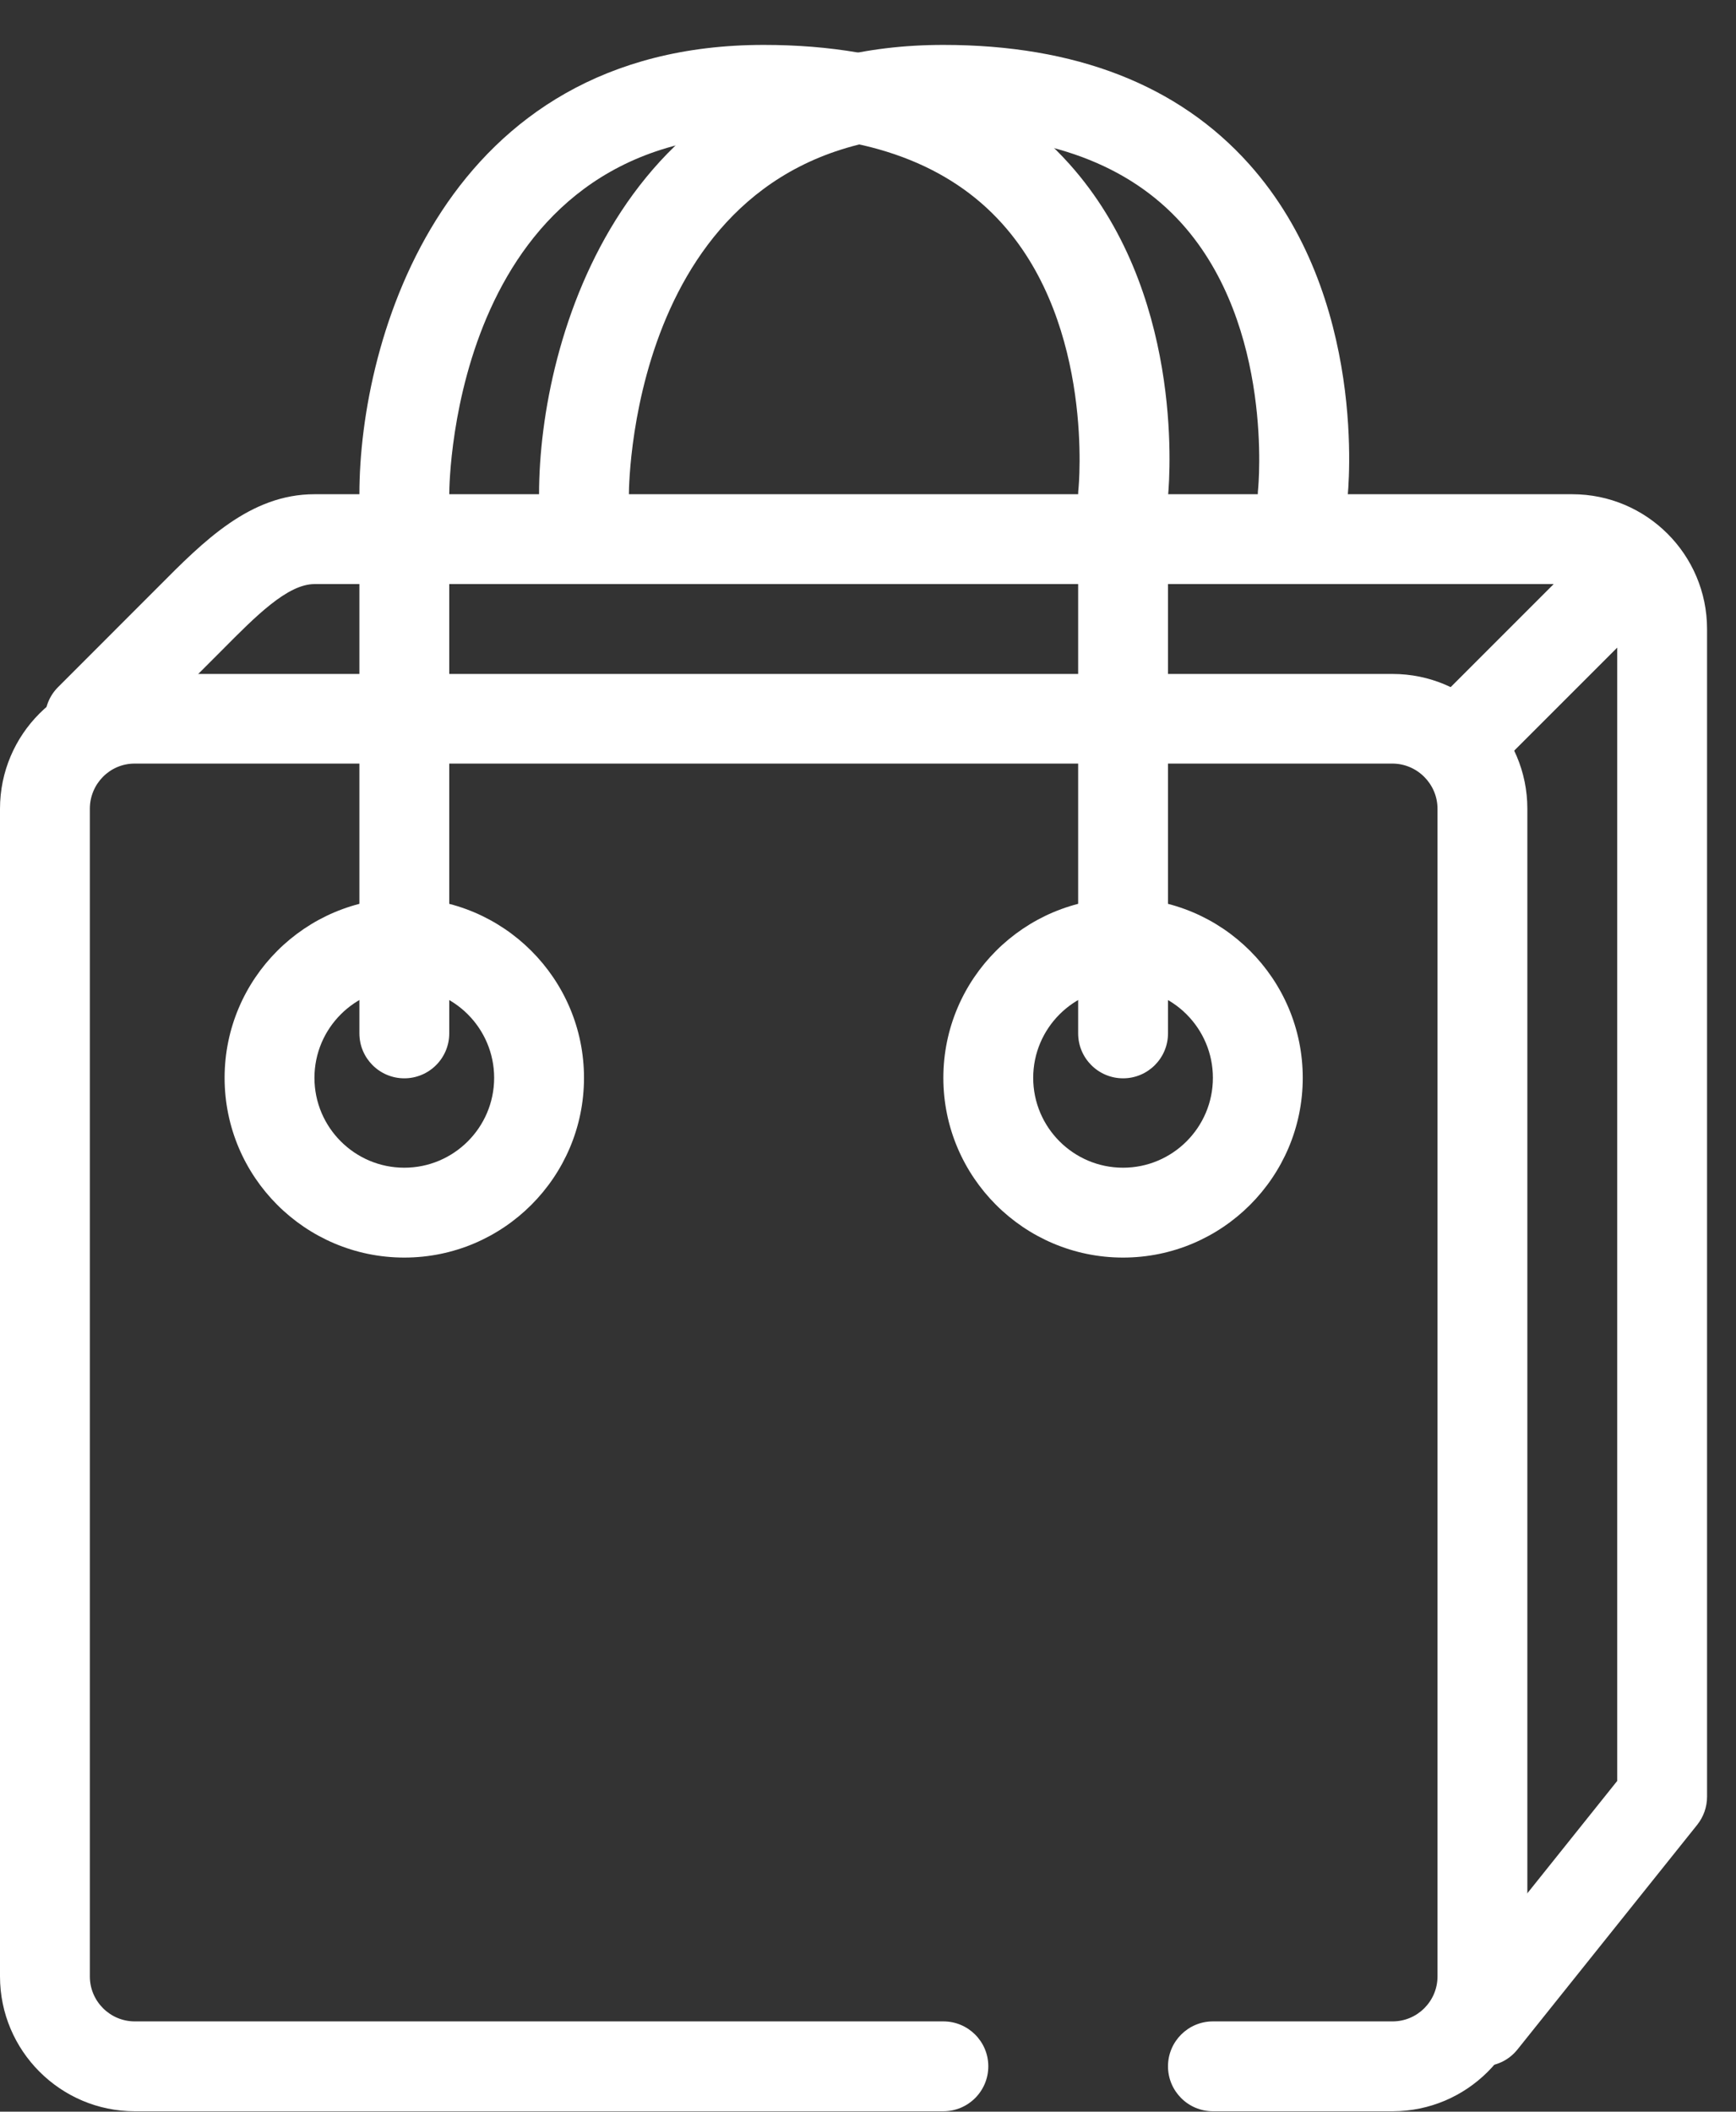
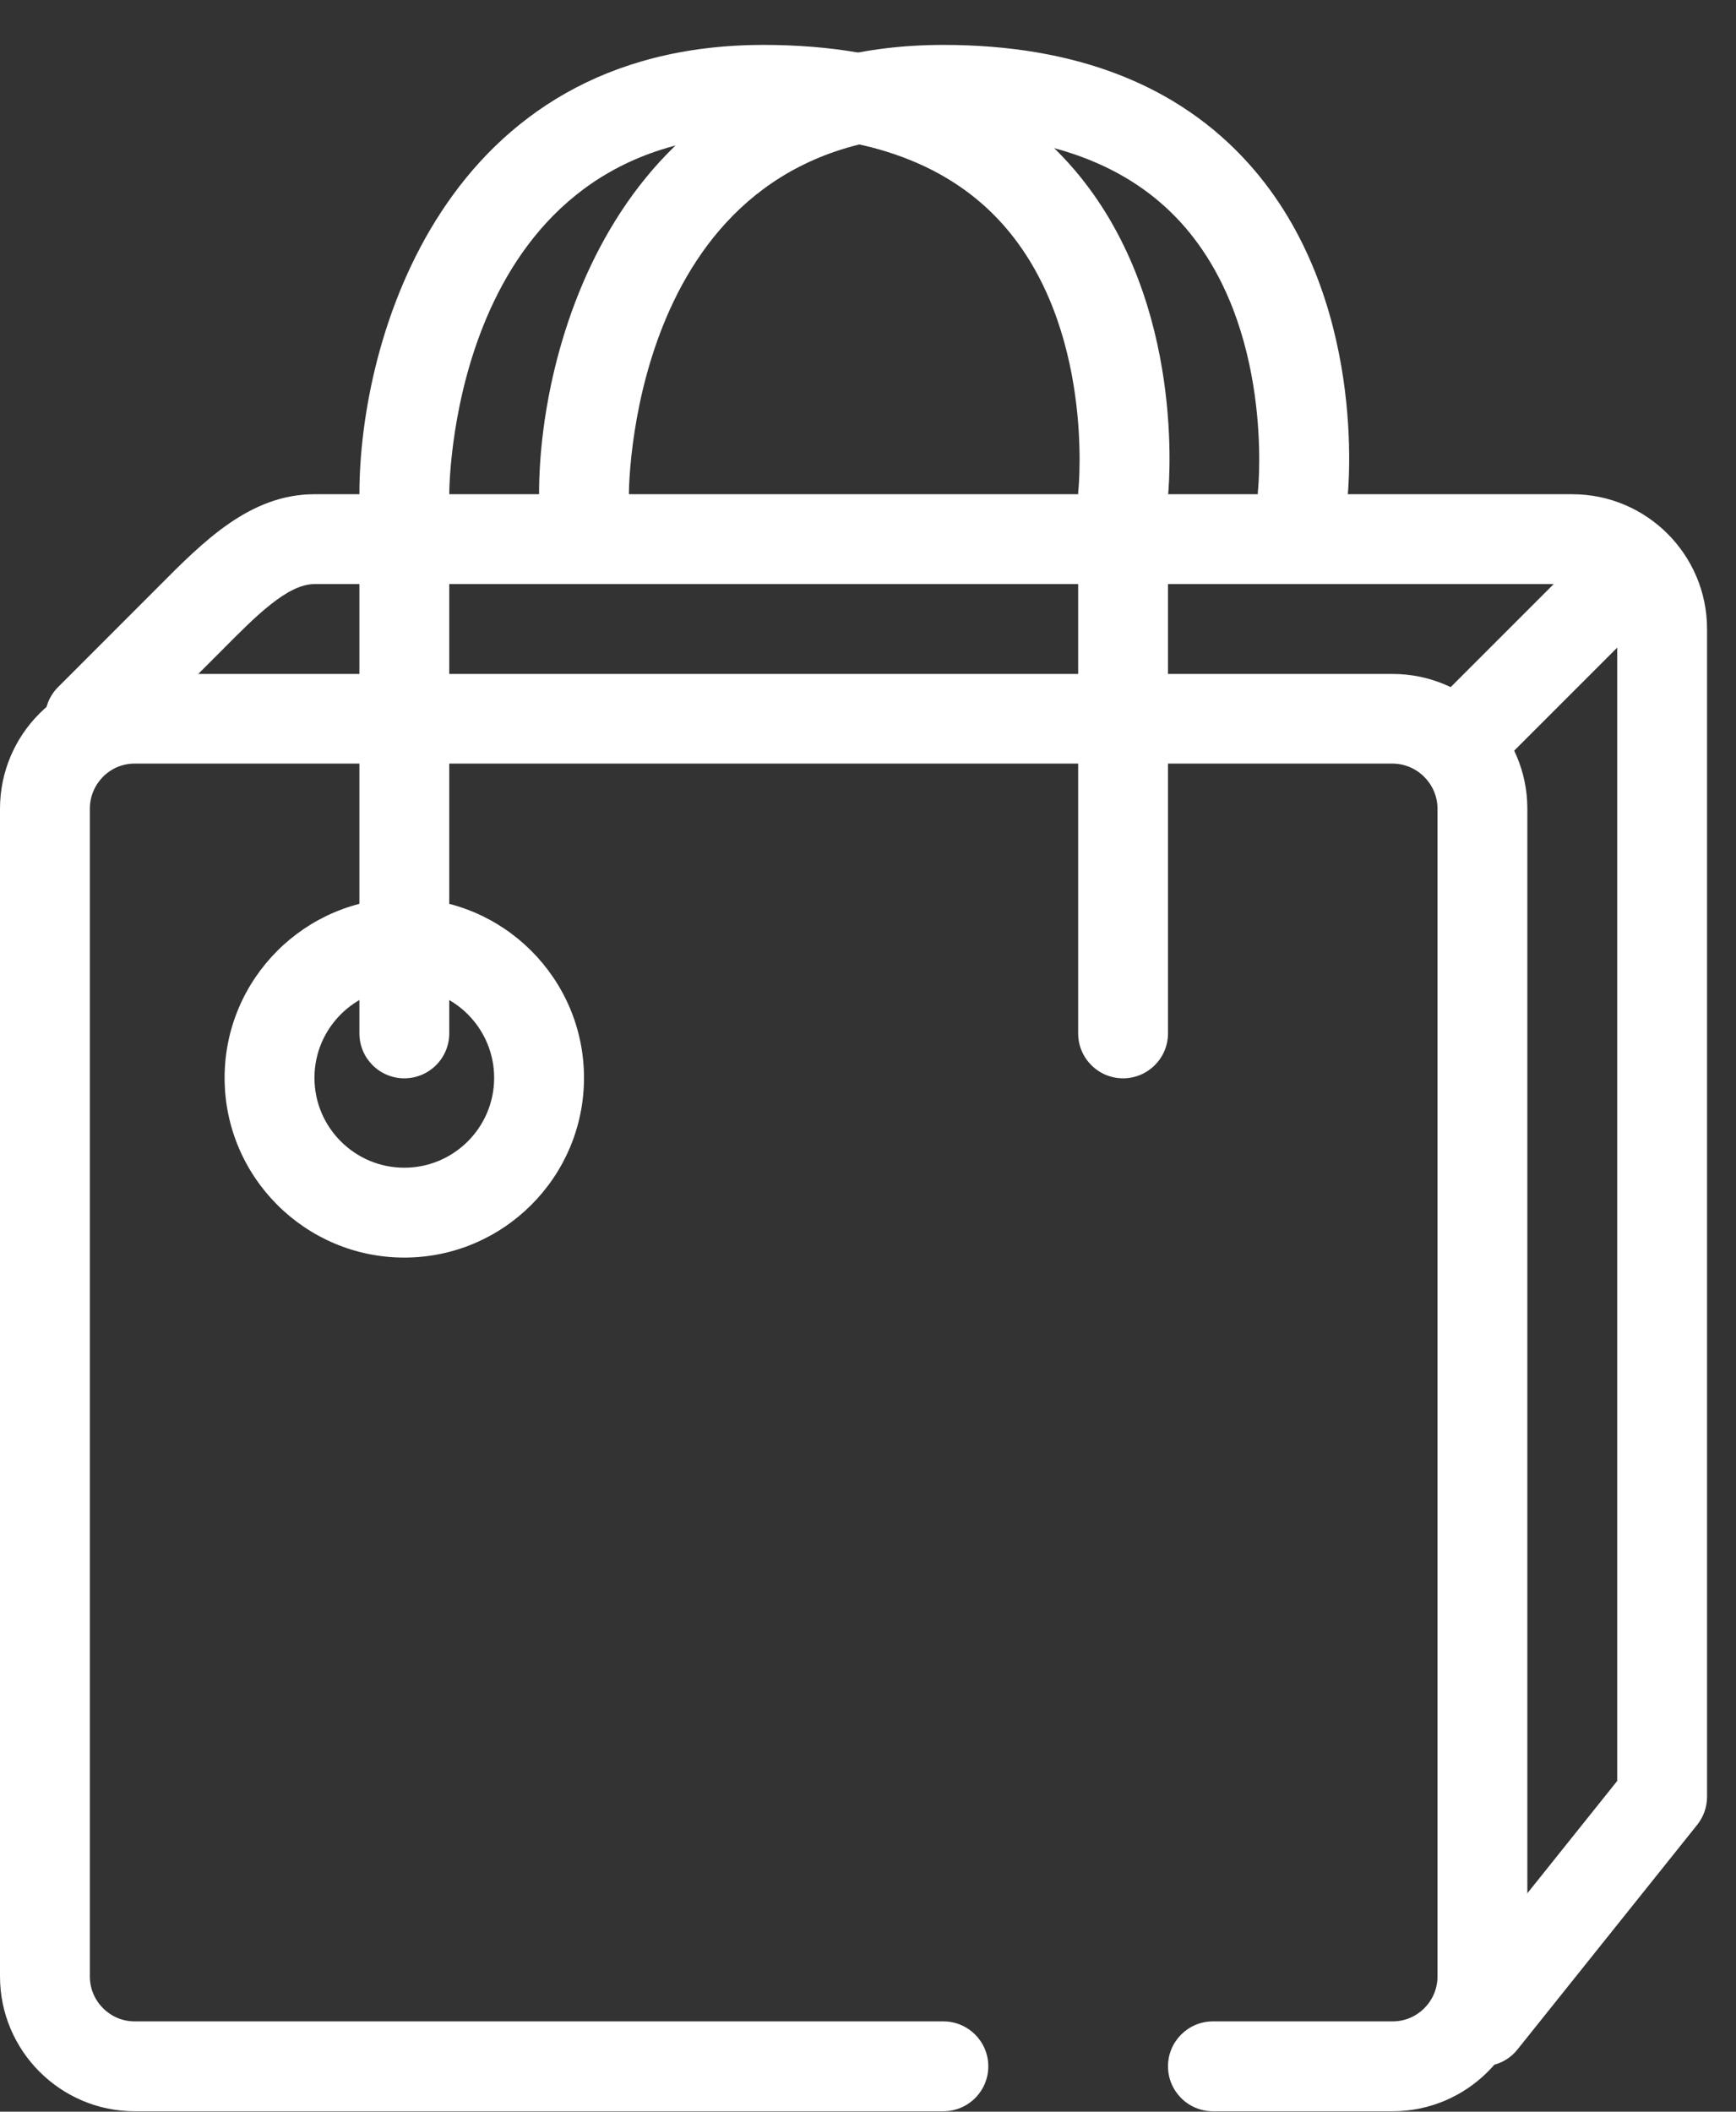
<svg xmlns="http://www.w3.org/2000/svg" width="37px" height="45px" viewBox="0 0 37 45" version="1.1">
  <rect x="0" y="0" width="37" height="45" fill="#333333" stroke="none" />
  <title>irop-n106@1,5x</title>
  <g id="Page-1" stroke="none" stroke-width="1" fill="none" fill-rule="evenodd">
    <g id="Artboard/white" transform="translate(-611, -66)">
      <g id="irop-n106" transform="translate(611, 66)">
        <path d="M29.681,44.991 L25.851,44.991 C25.323,44.991 24.894,44.562 24.894,44.033 C24.894,43.505 25.323,43.076 25.851,43.076 L29.681,43.076 C30.208,43.076 30.638,42.646 30.638,42.118 L30.638,17.234 C30.638,16.706 30.204,16.272 29.676,16.272 L2.868,16.272 C2.34,16.272 1.915,16.706 1.915,17.234 L1.915,42.118 C1.915,42.646 2.345,43.076 2.872,43.076 L20.106,43.076 C20.635,43.076 21.064,43.505 21.064,44.033 C21.064,44.562 20.635,44.991 20.106,44.991 L2.872,44.991 C1.289,44.991 0,43.702 0,42.118 L0,17.234 C0,15.65 1.289,14.362 2.872,14.362 L29.681,14.362 C31.264,14.362 32.553,15.65 32.553,17.234 L32.553,42.118 C32.553,43.702 31.264,44.991 29.681,44.991" id="Fill-1" fill="#FFFFFF" fill-rule="nonzero" />
        <g id="Group-5" transform="translate(7.66, 0.948)">
          <polygon id="Clip-4" points="0 0.01 17.266 0.01 17.266 22.031 0 22.031" />
          <path d="M16.277,22.031 C15.748,22.031 15.319,21.602 15.319,21.073 L15.319,9.584 C15.319,9.548 15.321,9.513 15.325,9.479 C15.329,9.446 15.669,6.007 13.697,3.815 C12.569,2.561 10.86,1.924 8.617,1.924 C2.019,1.924 1.916,9.273 1.915,9.586 L1.915,21.073 C1.915,21.602 1.486,22.031 0.957,22.031 C0.429,22.031 0,21.602 0,21.073 L0,9.584 C0,6.272 1.801,0.009 8.617,0.009 C11.433,0.009 13.625,0.863 15.132,2.547 C17.541,5.238 17.284,9.089 17.234,9.631 L17.234,21.073 C17.234,21.602 16.805,22.031 16.277,22.031" id="Fill-3" fill="#FFFFFF" fill-rule="nonzero" />
        </g>
-         <path d="M23.936,21.054 C22.88,21.054 22.021,21.913 22.021,22.969 C22.021,24.025 22.88,24.884 23.936,24.884 C24.992,24.884 25.851,24.025 25.851,22.969 C25.851,21.913 24.992,21.054 23.936,21.054 M23.936,26.799 C21.824,26.799 20.106,25.081 20.106,22.969 C20.106,20.857 21.824,19.14 23.936,19.14 C26.048,19.14 27.766,20.857 27.766,22.969 C27.766,25.081 26.048,26.799 23.936,26.799" id="Fill-6" fill="#FFFFFF" fill-rule="nonzero" />
        <path d="M8.617,21.054 C7.561,21.054 6.702,21.913 6.702,22.969 C6.702,24.025 7.561,24.884 8.617,24.884 C9.673,24.884 10.532,24.025 10.532,22.969 C10.532,21.913 9.673,21.054 8.617,21.054 M8.617,26.799 C6.505,26.799 4.787,25.081 4.787,22.969 C4.787,20.857 6.505,19.14 8.617,19.14 C10.729,19.14 12.447,20.857 12.447,22.969 C12.447,25.081 10.729,26.799 8.617,26.799" id="Fill-8" fill="#FFFFFF" fill-rule="nonzero" />
        <path d="M31.595,44.033 C31.386,44.033 31.174,43.964 30.998,43.823 C30.584,43.493 30.518,42.891 30.848,42.477 L34.468,37.952 L34.468,13.404 C34.468,12.876 34.039,12.447 33.51,12.447 L6.702,12.447 C6.128,12.447 5.452,13.129 4.737,13.85 L2.592,15.996 C2.218,16.37 1.612,16.37 1.238,15.996 C0.864,15.622 0.864,15.016 1.238,14.642 L3.377,12.502 C4.338,11.534 5.331,10.532 6.702,10.532 L33.51,10.532 C35.095,10.532 36.383,11.82 36.383,13.404 L36.383,38.288 C36.383,38.506 36.309,38.716 36.173,38.887 L32.343,43.674 C32.154,43.911 31.876,44.033 31.595,44.033" id="Fill-10" fill="#FFFFFF" fill-rule="nonzero" />
        <path d="M31.596,16.277 C31.351,16.277 31.106,16.183 30.919,15.996 C30.544,15.622 30.544,15.017 30.919,14.642 L33.791,11.77 C34.166,11.396 34.771,11.396 35.145,11.77 C35.519,12.144 35.519,12.749 35.145,13.124 L32.273,15.996 C32.086,16.183 31.841,16.277 31.596,16.277" id="Fill-12" fill="#FFFFFF" fill-rule="nonzero" />
        <g id="Group-16" transform="translate(11.489, 0.948)">
          <polygon id="Clip-15" points="0 0.01 17.267 0.01 17.267 10.541 0 10.541" />
          <path d="M16.278,10.541 C16.243,10.541 16.207,10.539 16.171,10.536 C15.645,10.477 15.267,10.003 15.325,9.479 C15.328,9.446 15.669,6.007 13.698,3.815 C12.569,2.561 10.86,1.924 8.617,1.924 C2.02,1.924 1.916,9.273 1.915,9.586 C1.913,10.113 1.485,10.54 0.958,10.54 L0.956,10.54 C0.427,10.539 0,10.112 0,9.584 C0,6.272 1.8,0.009 8.617,0.009 C11.433,0.009 13.625,0.863 15.132,2.547 C17.674,5.386 17.248,9.515 17.228,9.689 C17.174,10.179 16.759,10.541 16.278,10.541" id="Fill-14" fill="#FFFFFF" fill-rule="nonzero" />
        </g>
      </g>
    </g>
  </g>
</svg>